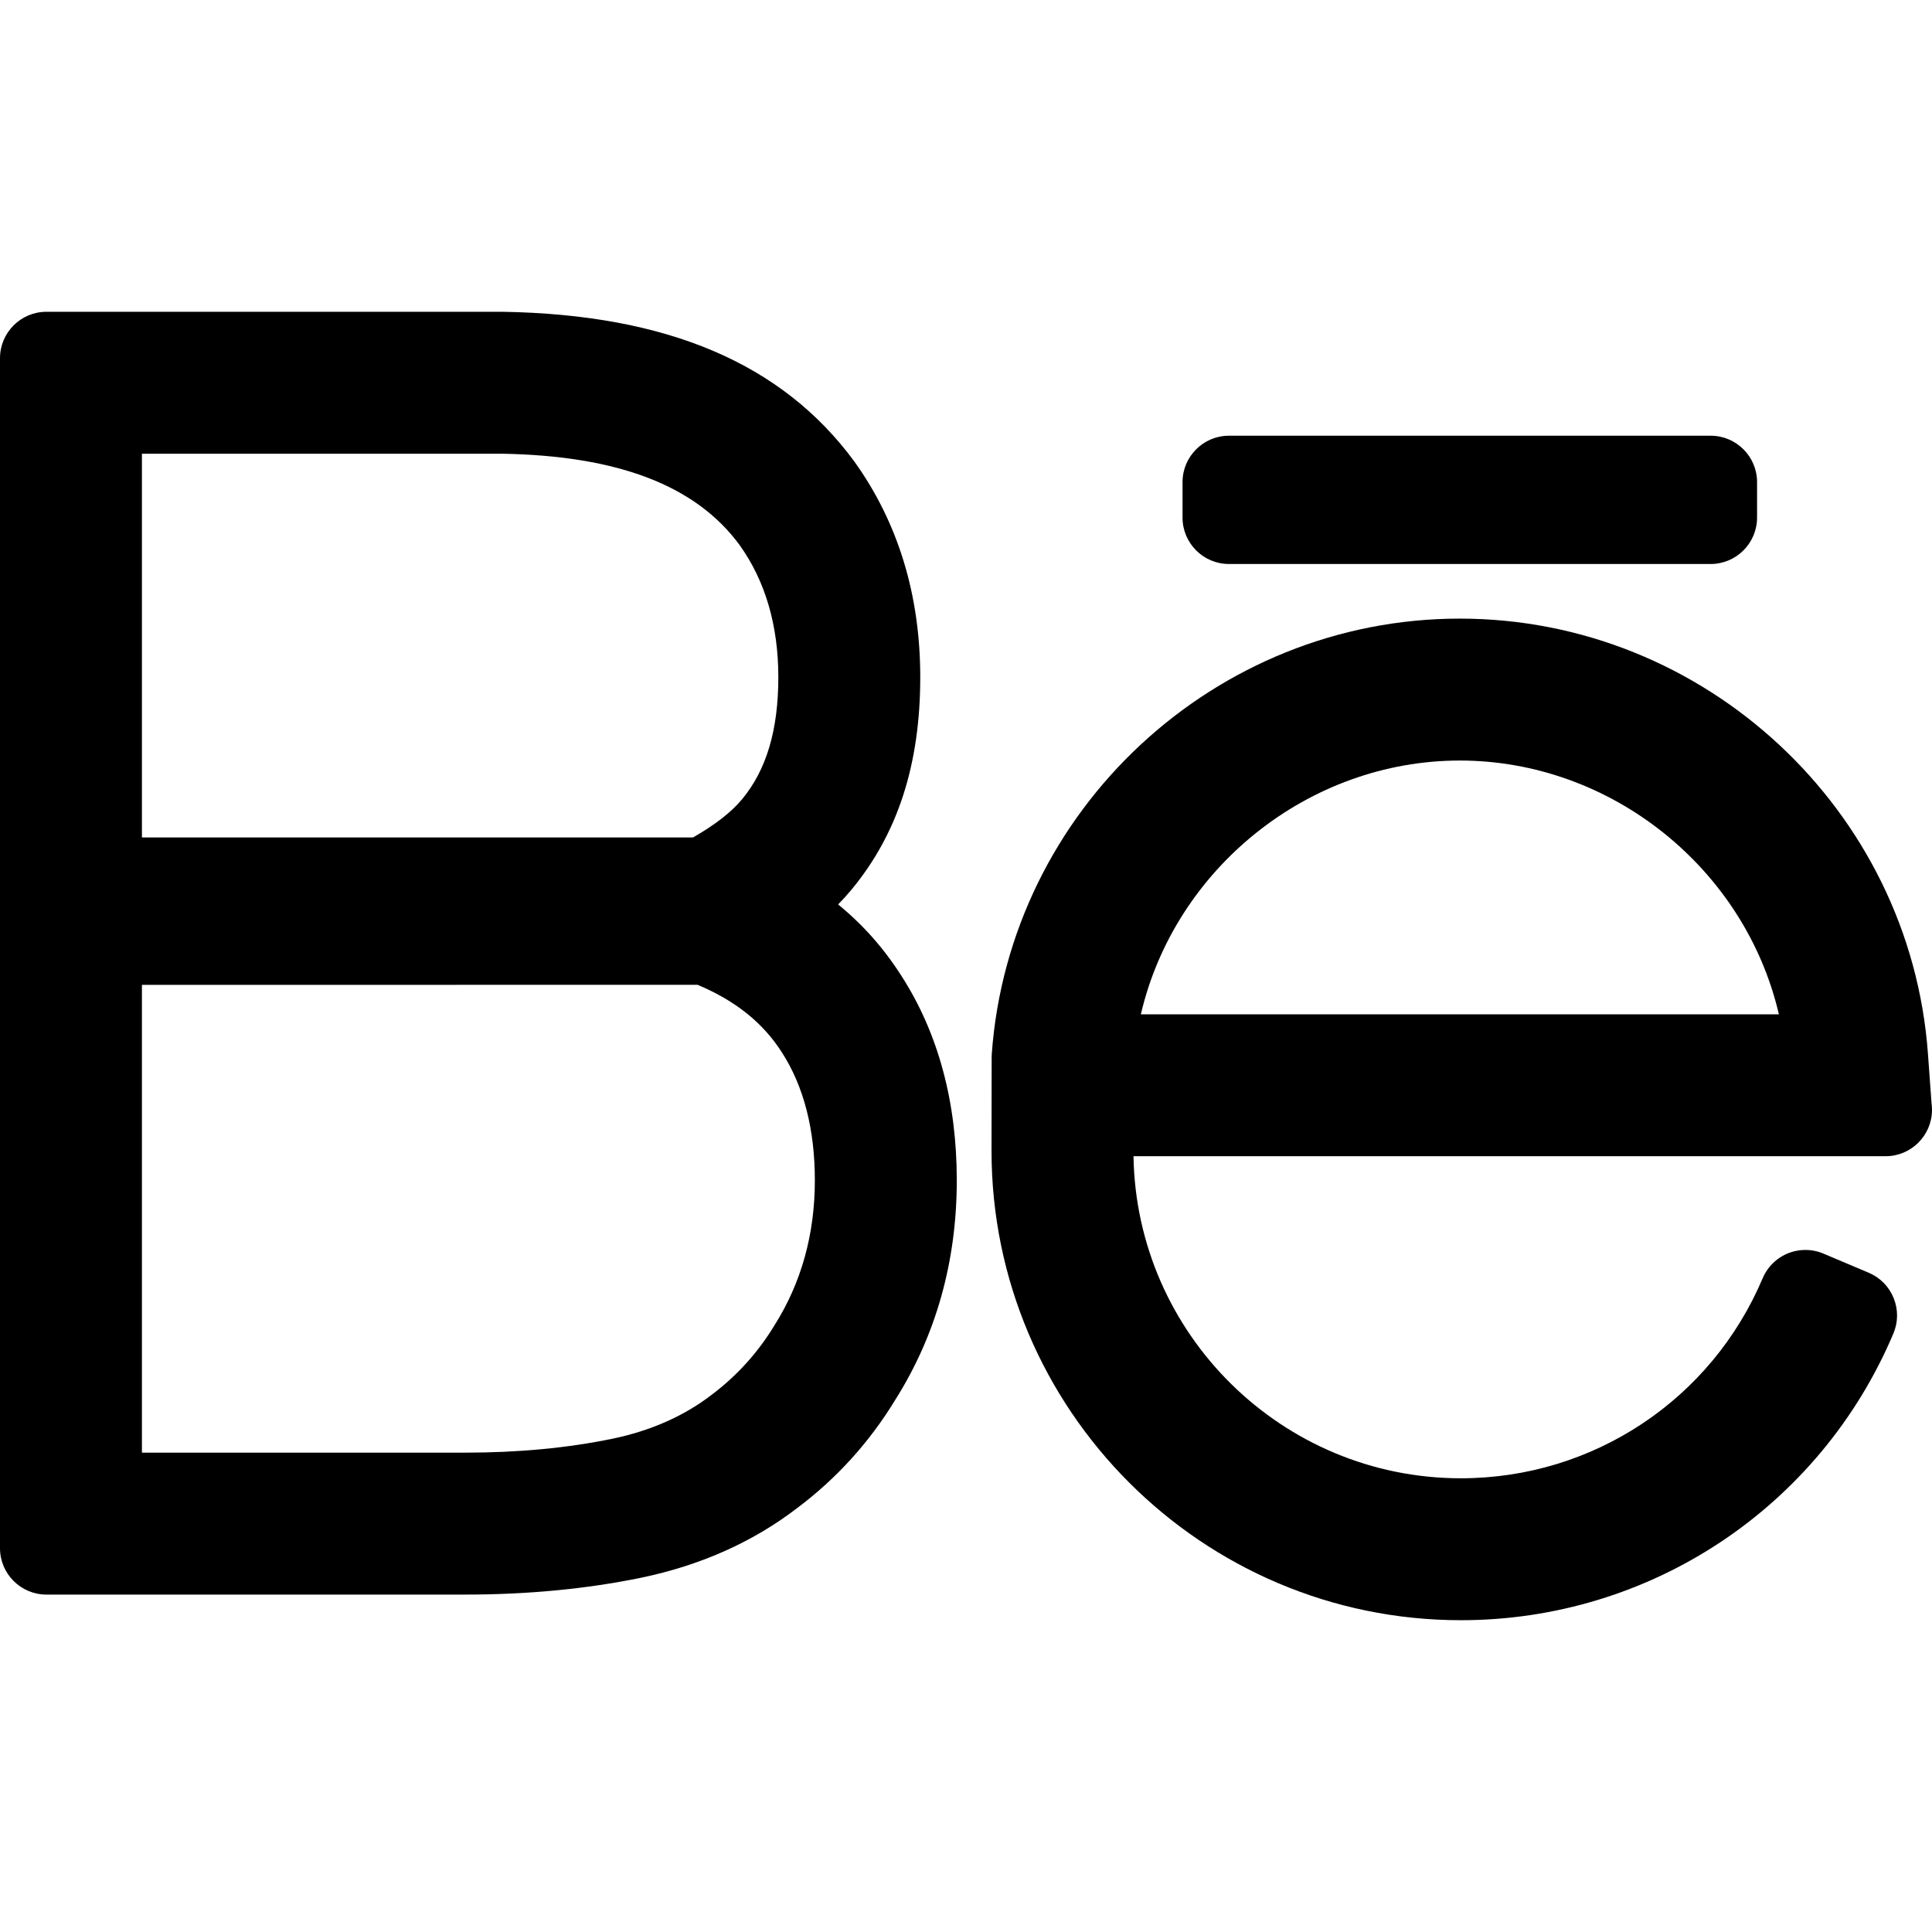
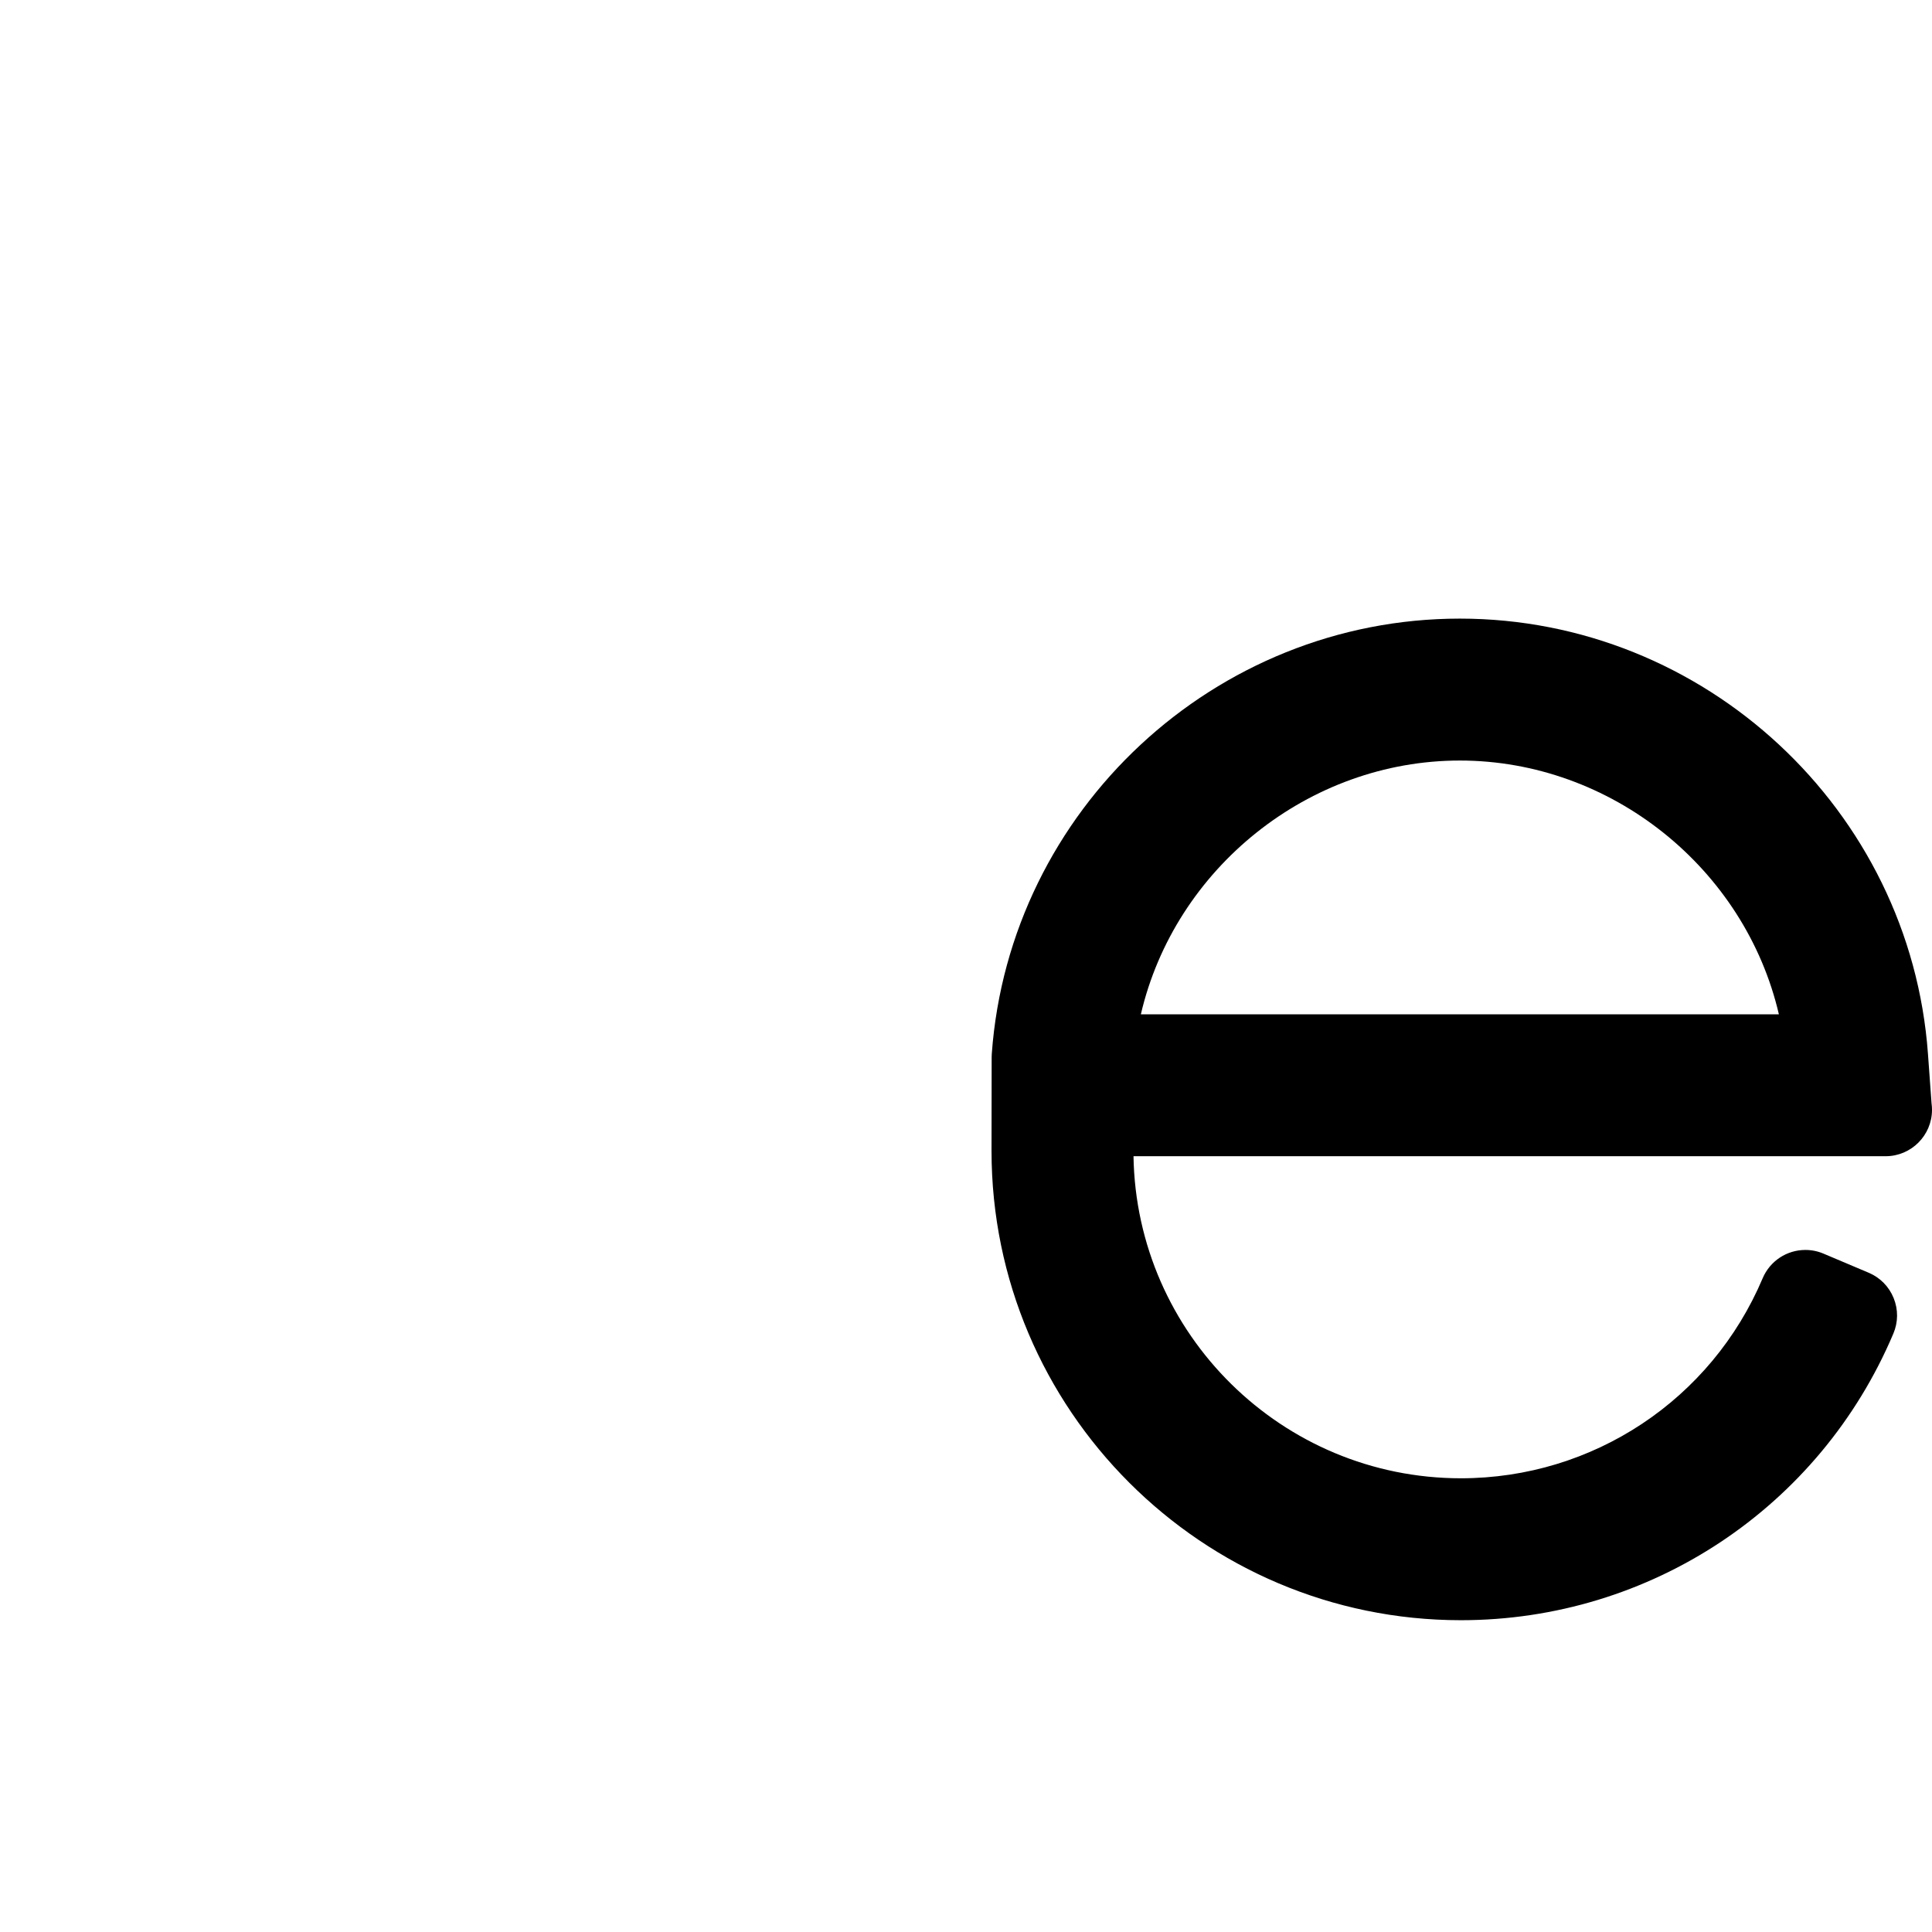
<svg xmlns="http://www.w3.org/2000/svg" version="1.1" id="Capa_1" x="0px" y="0px" viewBox="0 0 353.929 353.929" style="enable-background:new 0 0 353.929 353.929;" xml:space="preserve">
  <g>
-     <path d="M153.538,165.69c0.877-0.896,1.699-1.809,2.462-2.73c8.468-10.225,12.584-22.948,12.584-38.897   c0-15.06-4.057-28.347-12.077-39.521c-13.206-17.963-34.268-26.934-64.436-27.425H8.5c-4.687,0-8.5,3.813-8.5,8.5v218   c0,4.687,3.813,8.5,8.5,8.5h76.738c11.433,0,22.259-1.037,32.184-3.082c10.9-2.261,20.53-6.56,28.594-12.753   c7.21-5.397,13.266-12.076,17.973-19.811c7.489-11.856,11.287-25.392,11.287-40.23c0-14.403-3.412-27.008-10.133-37.455   C161.909,173.713,158.094,169.403,153.538,165.69z M85.238,266.117H26v-85.702l101.801-0.001   c6.932,2.908,11.986,6.962,15.445,12.391c4.001,6.218,6.029,14.103,6.029,23.435c0,9.859-2.483,18.784-7.41,26.573   c-3.031,4.988-6.909,9.271-11.557,12.75c-5.026,3.86-11.135,6.555-18.151,8.01C103.968,265.262,94.911,266.117,85.238,266.117z    M135.967,146.386c-1.961,2.372-4.99,4.735-9.012,7.029L26,153.415V83.117l65.929,0c21.298,0.359,35.549,5.833,43.542,16.706   c4.72,6.577,7.113,14.732,7.113,24.24C142.584,133.708,140.42,141.008,135.967,146.386z" />
-     <path d="M225.132,103.32h88.25c4.686,0,8.5-3.813,8.5-8.5v-6.5c0-4.687-3.814-8.5-8.5-8.5h-88.25c-4.687,0-8.5,3.813-8.5,8.5v6.5   C216.632,99.507,220.445,103.32,225.132,103.32z" />
    <path d="M353.929,203.312c0-0.401-0.029-0.805-0.084-1.202l-0.657-9.063c-3.24-44.704-40.91-79.722-85.759-79.722   c-44.835,0-82.497,35.018-85.74,79.712c-0.016,0.204-0.023,0.41-0.023,0.611l-0.025,17.176c0,47.413,38.574,85.987,85.988,85.987   c34.633,0,65.729-20.612,79.223-52.512c0.886-2.092,0.902-4.403,0.049-6.505c-0.854-2.105-2.475-3.751-4.566-4.635l-8.288-3.505   c-1.055-0.447-2.168-0.673-3.309-0.673c-3.424,0-6.498,2.037-7.831,5.189c-9.415,22.259-31.113,36.641-55.277,36.641   c-32.749,0-59.452-26.375-59.98-58.999h137.781C350.115,211.812,353.929,208,353.929,203.312z M267.429,139.326   c27.713,0,52.228,19.749,58.449,46.487h-116.88C215.222,159.074,239.73,139.326,267.429,139.326z" />
  </g>
  <g>
</g>
  <g>
</g>
  <g>
</g>
  <g>
</g>
  <g>
</g>
  <g>
</g>
  <g>
</g>
  <g>
</g>
  <g>
</g>
  <g>
</g>
  <g>
</g>
  <g>
</g>
  <g>
</g>
  <g>
</g>
  <g>
</g>
</svg>